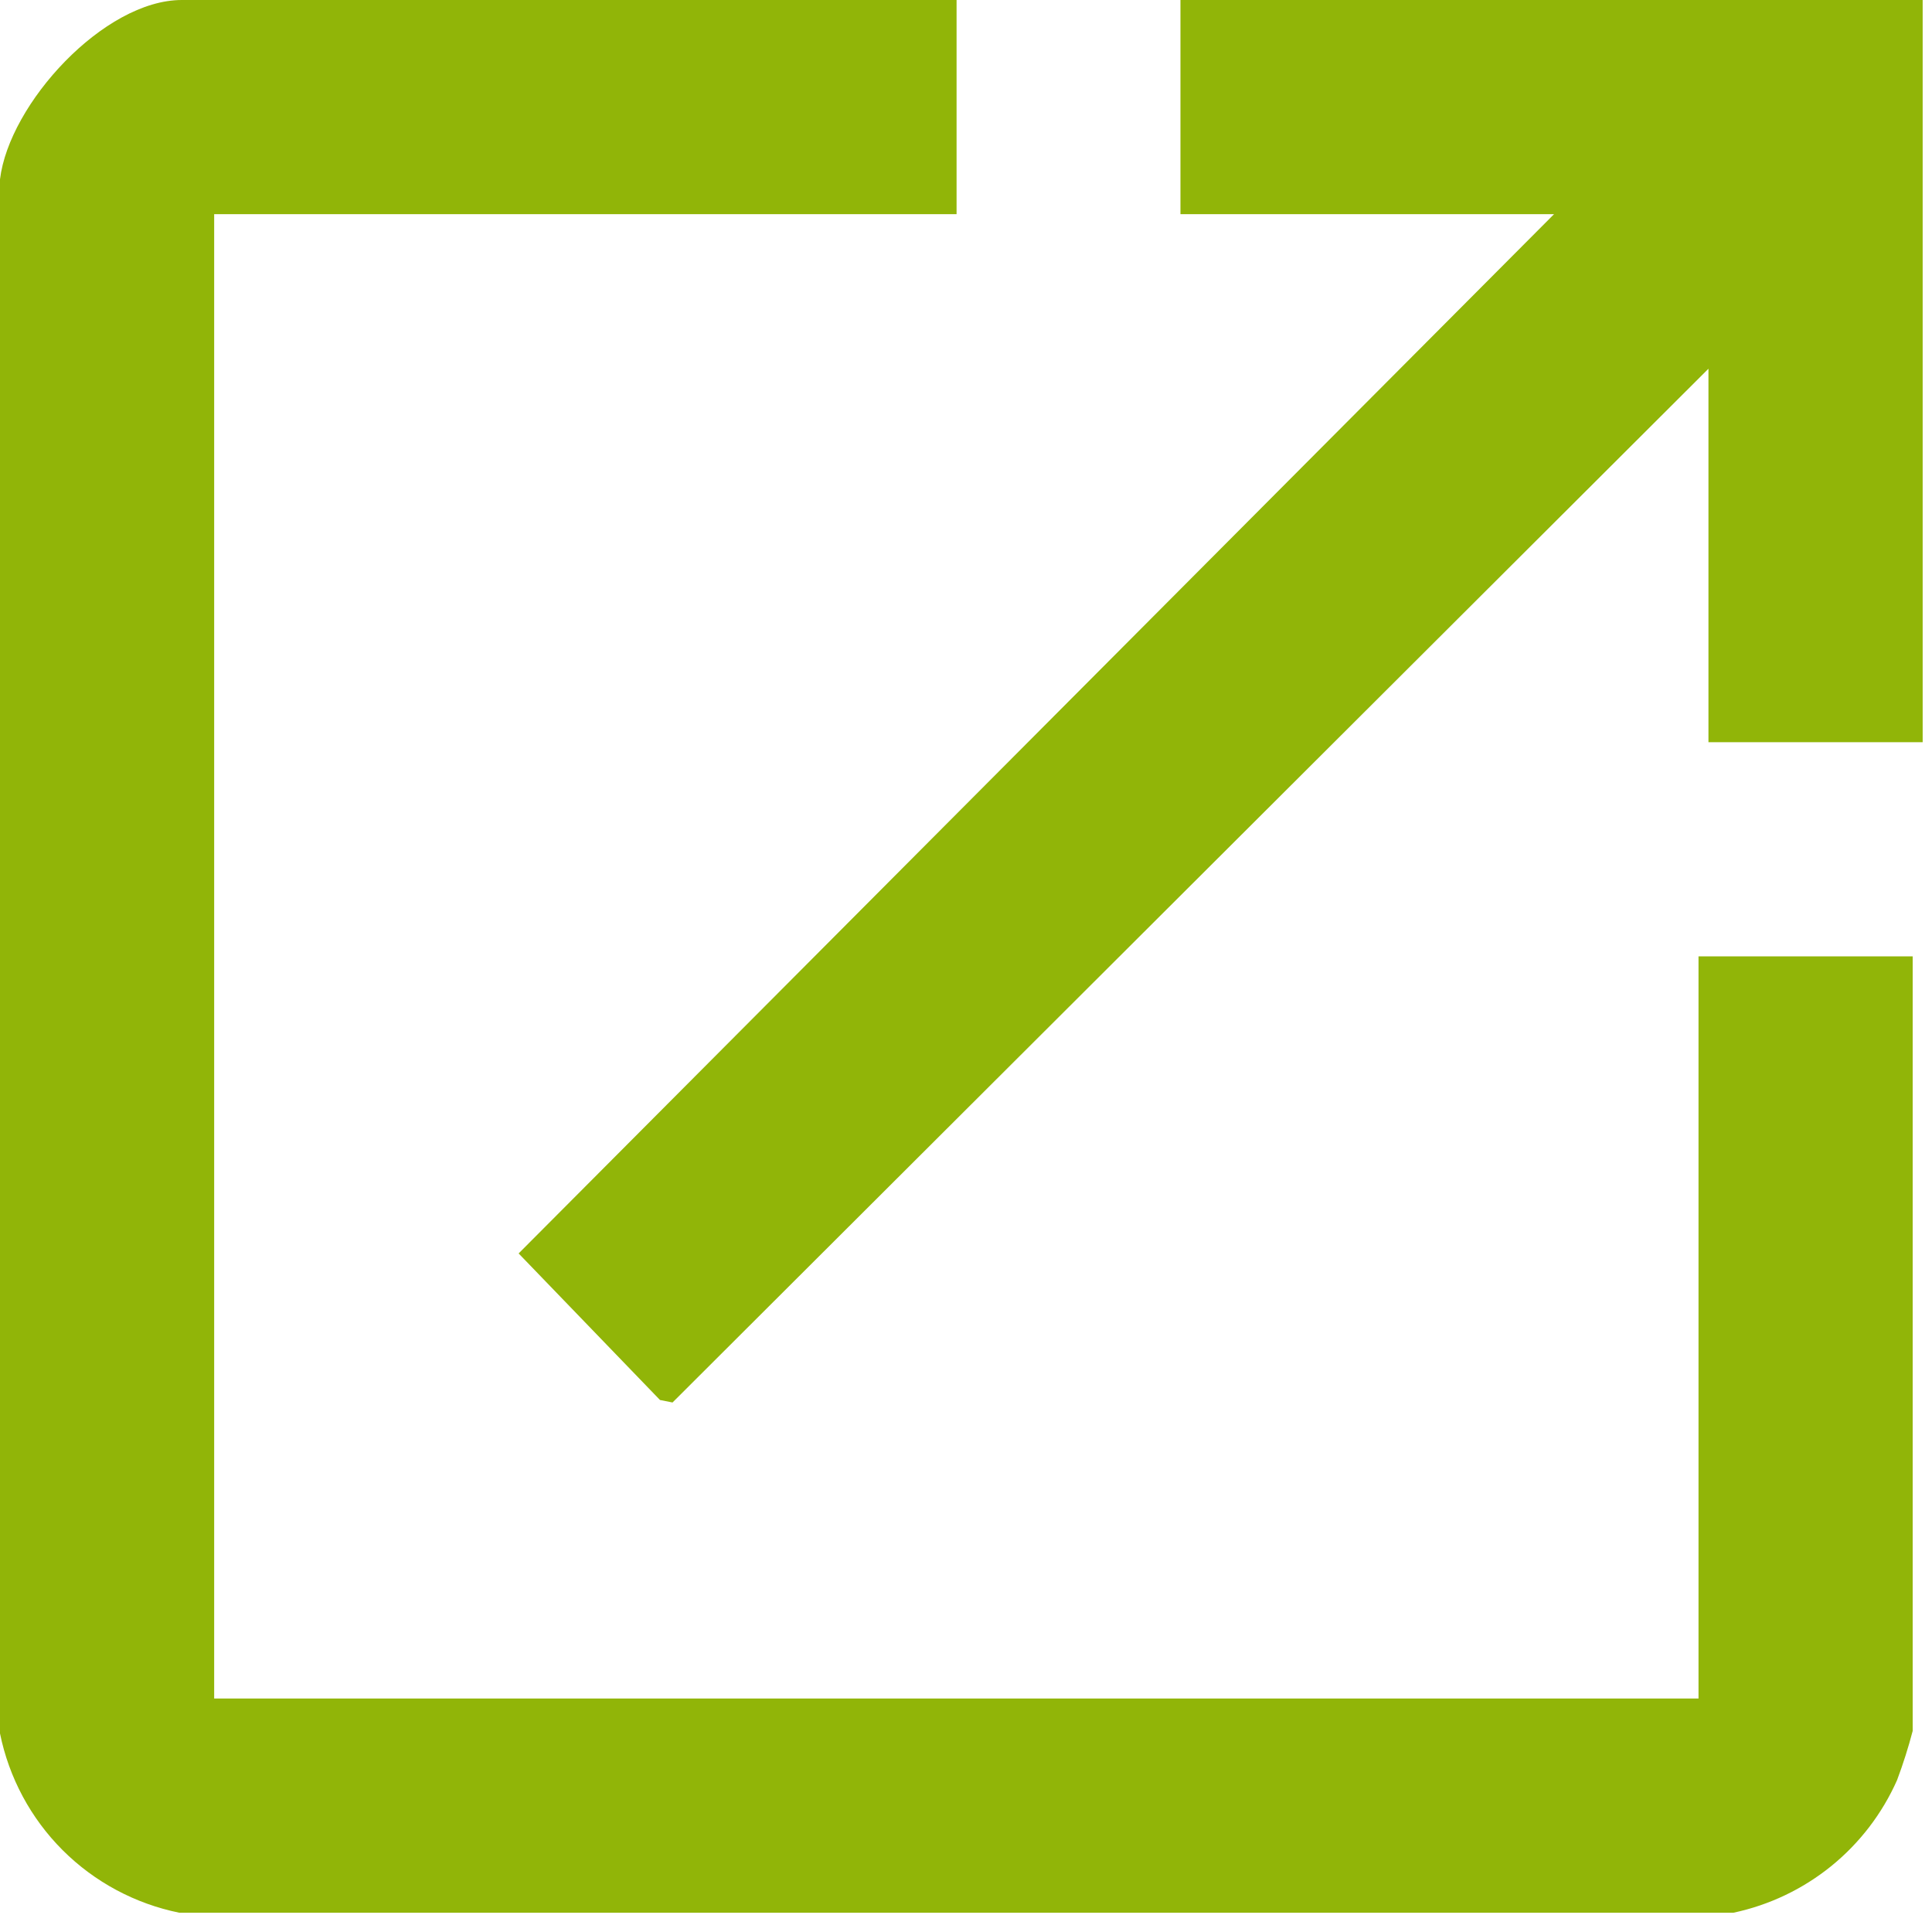
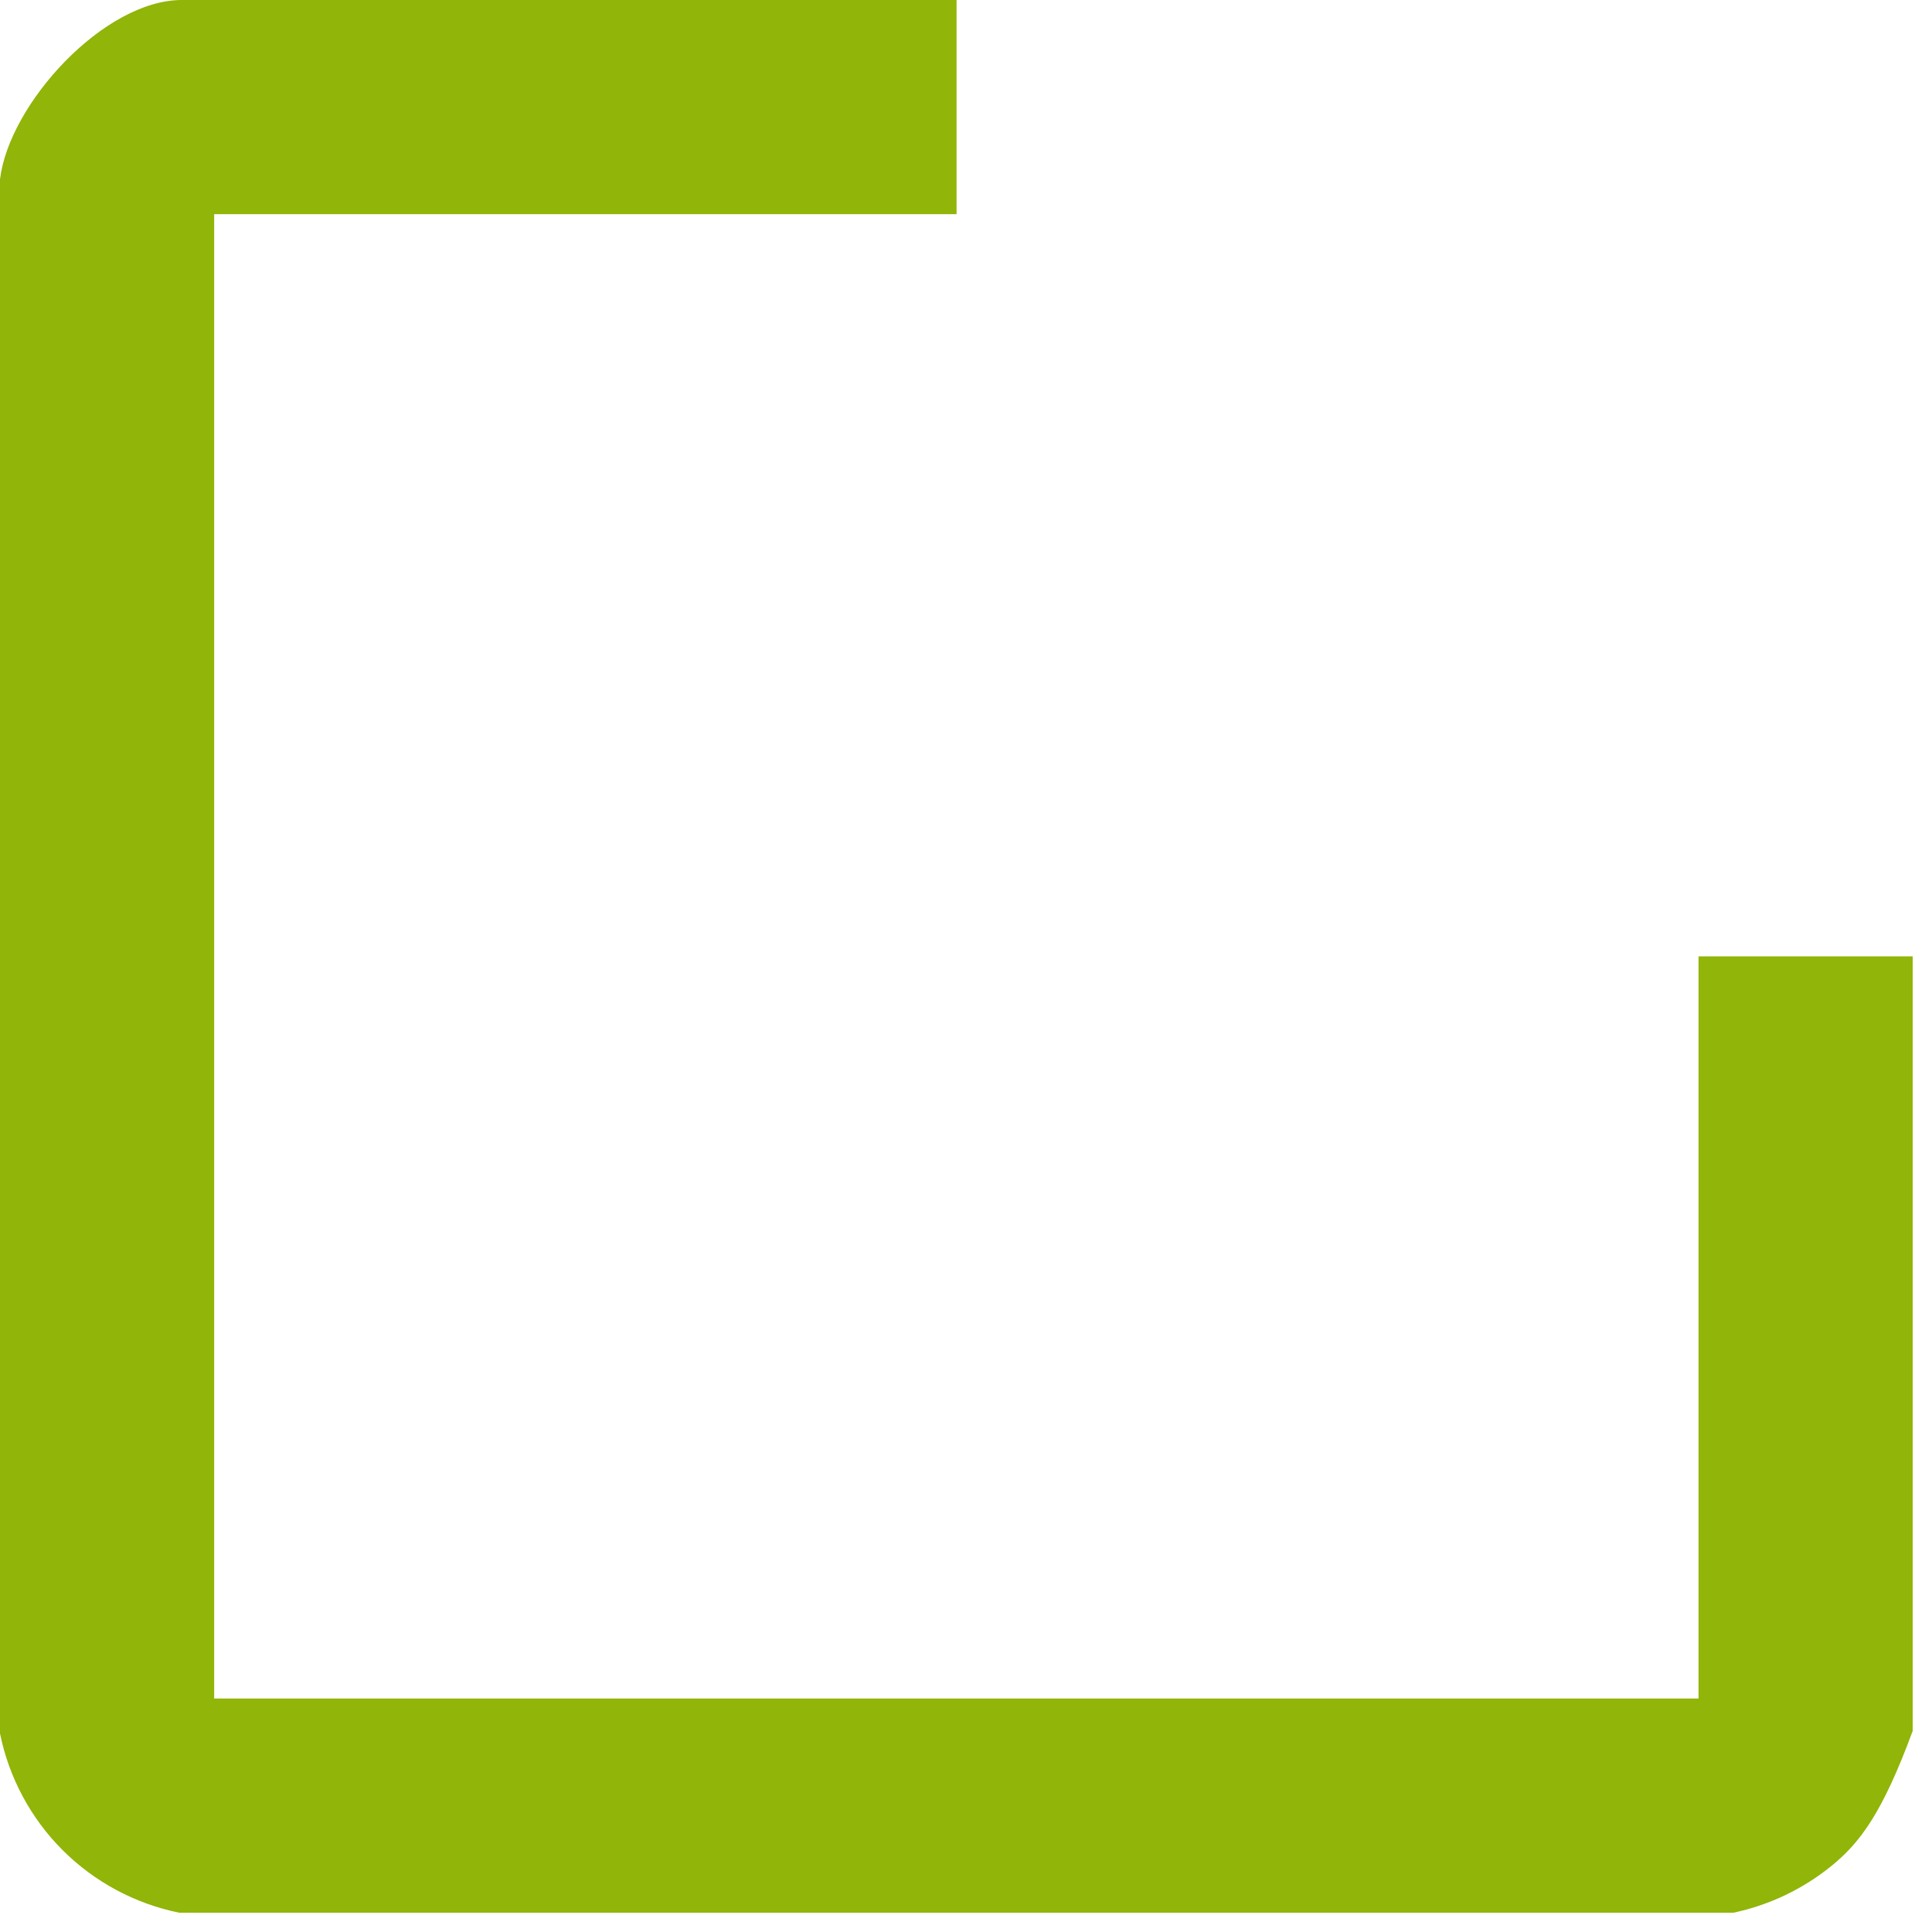
<svg xmlns="http://www.w3.org/2000/svg" width="41" height="41" viewBox="0 0 41 41" fill="none">
  <g clip-path="url(#clip0_36_176)">
-     <path d="M0 3.806C0.193 2.199 2.209 0 3.858 0H20.3V4.545H4.545V36.045H36.045V20.296H40.59V36.733C40.498 37.086 40.387 37.434 40.259 37.776C39.944 38.487 39.465 39.112 38.861 39.602C38.257 40.091 37.545 40.43 36.785 40.591H3.806C2.868 40.401 2.006 39.939 1.329 39.263C0.652 38.586 0.19 37.724 0 36.786L0 3.806Z" fill="#91B508" />
+     <path d="M0 3.806C0.193 2.199 2.209 0 3.858 0H20.3V4.545H4.545V36.045H36.045V20.296H40.59V36.733C39.944 38.487 39.465 39.112 38.861 39.602C38.257 40.091 37.545 40.43 36.785 40.591H3.806C2.868 40.401 2.006 39.939 1.329 39.263C0.652 38.586 0.19 37.724 0 36.786L0 3.806Z" fill="#91B508" />
  </g>
  <g clip-path="url(#clip1_36_176)">
    <path d="M40.802 0V15.75H36.256V7.825L14.272 29.763L14.006 29.71L11.006 26.6L32.979 4.545H25.051V0H40.802Z" fill="#91B508" />
  </g>
  <defs>
    <clipPath id="clip0_36_176">
      <rect width="40.592" height="40.592" fill="white" />
    </clipPath>
    <clipPath id="clip1_36_176">
-       <rect width="29.802" height="29.763" fill="white" transform="translate(11)" />
-     </clipPath>
+       </clipPath>
  </defs>
</svg>